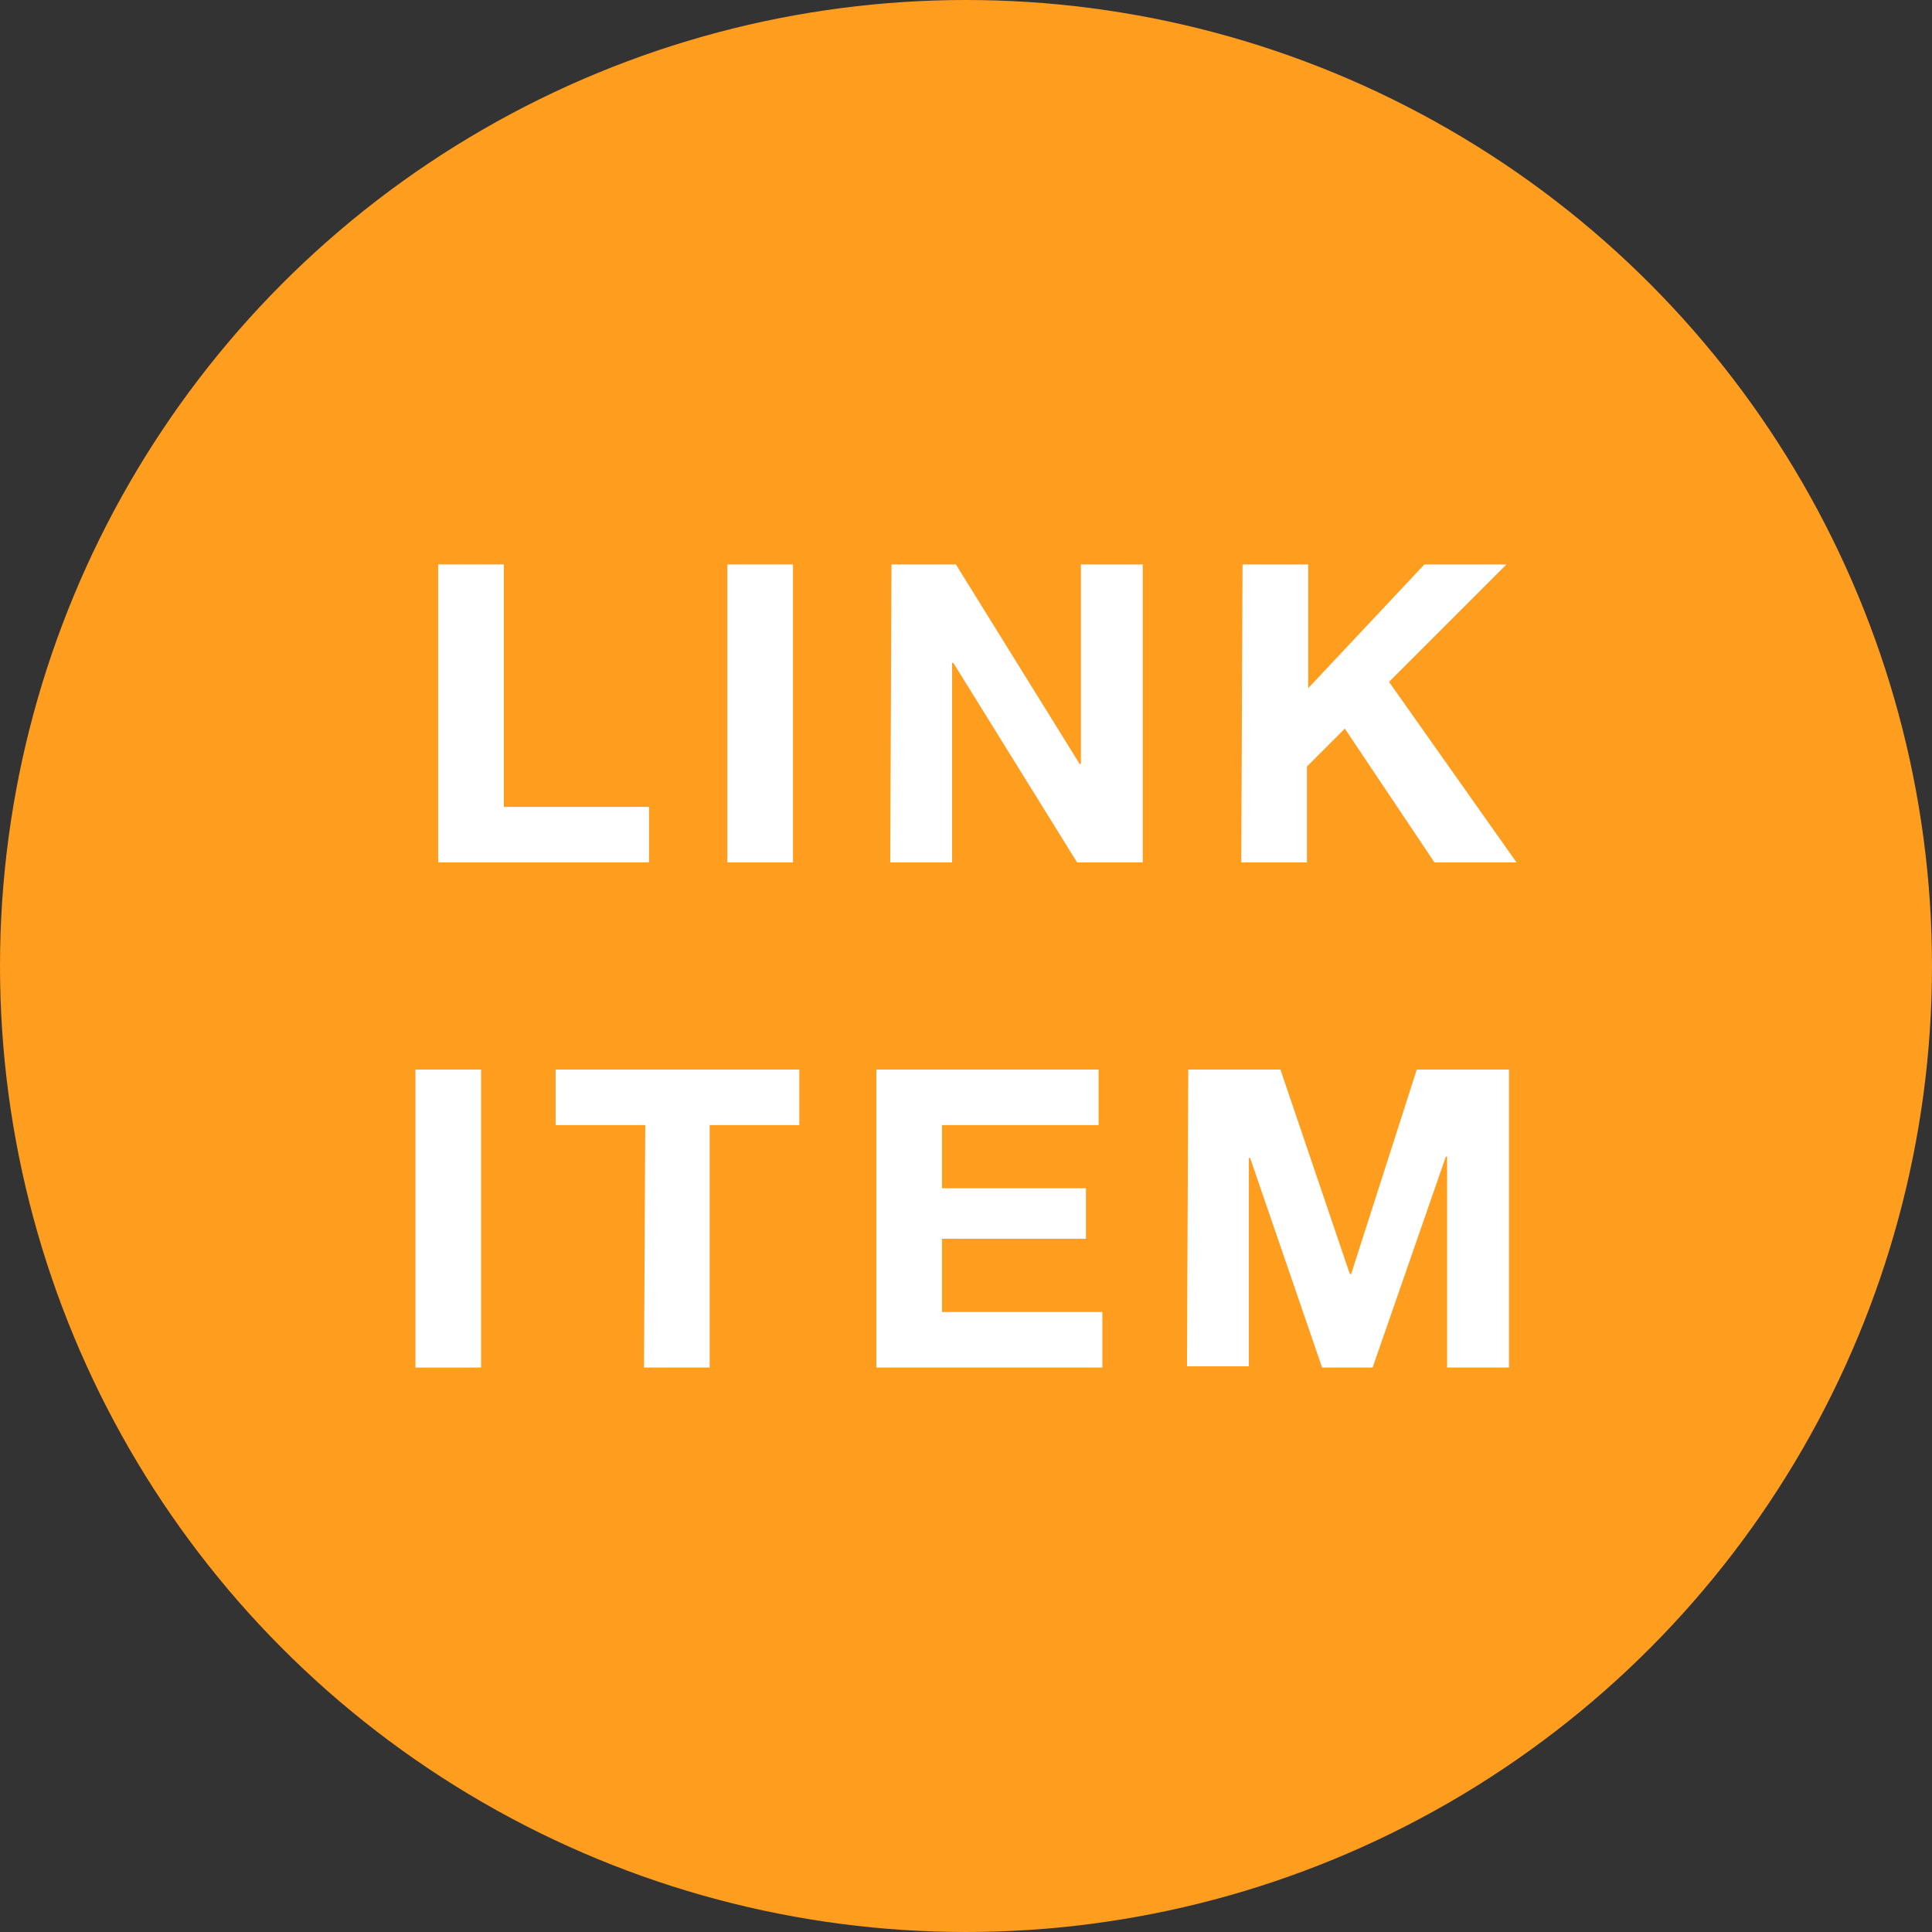
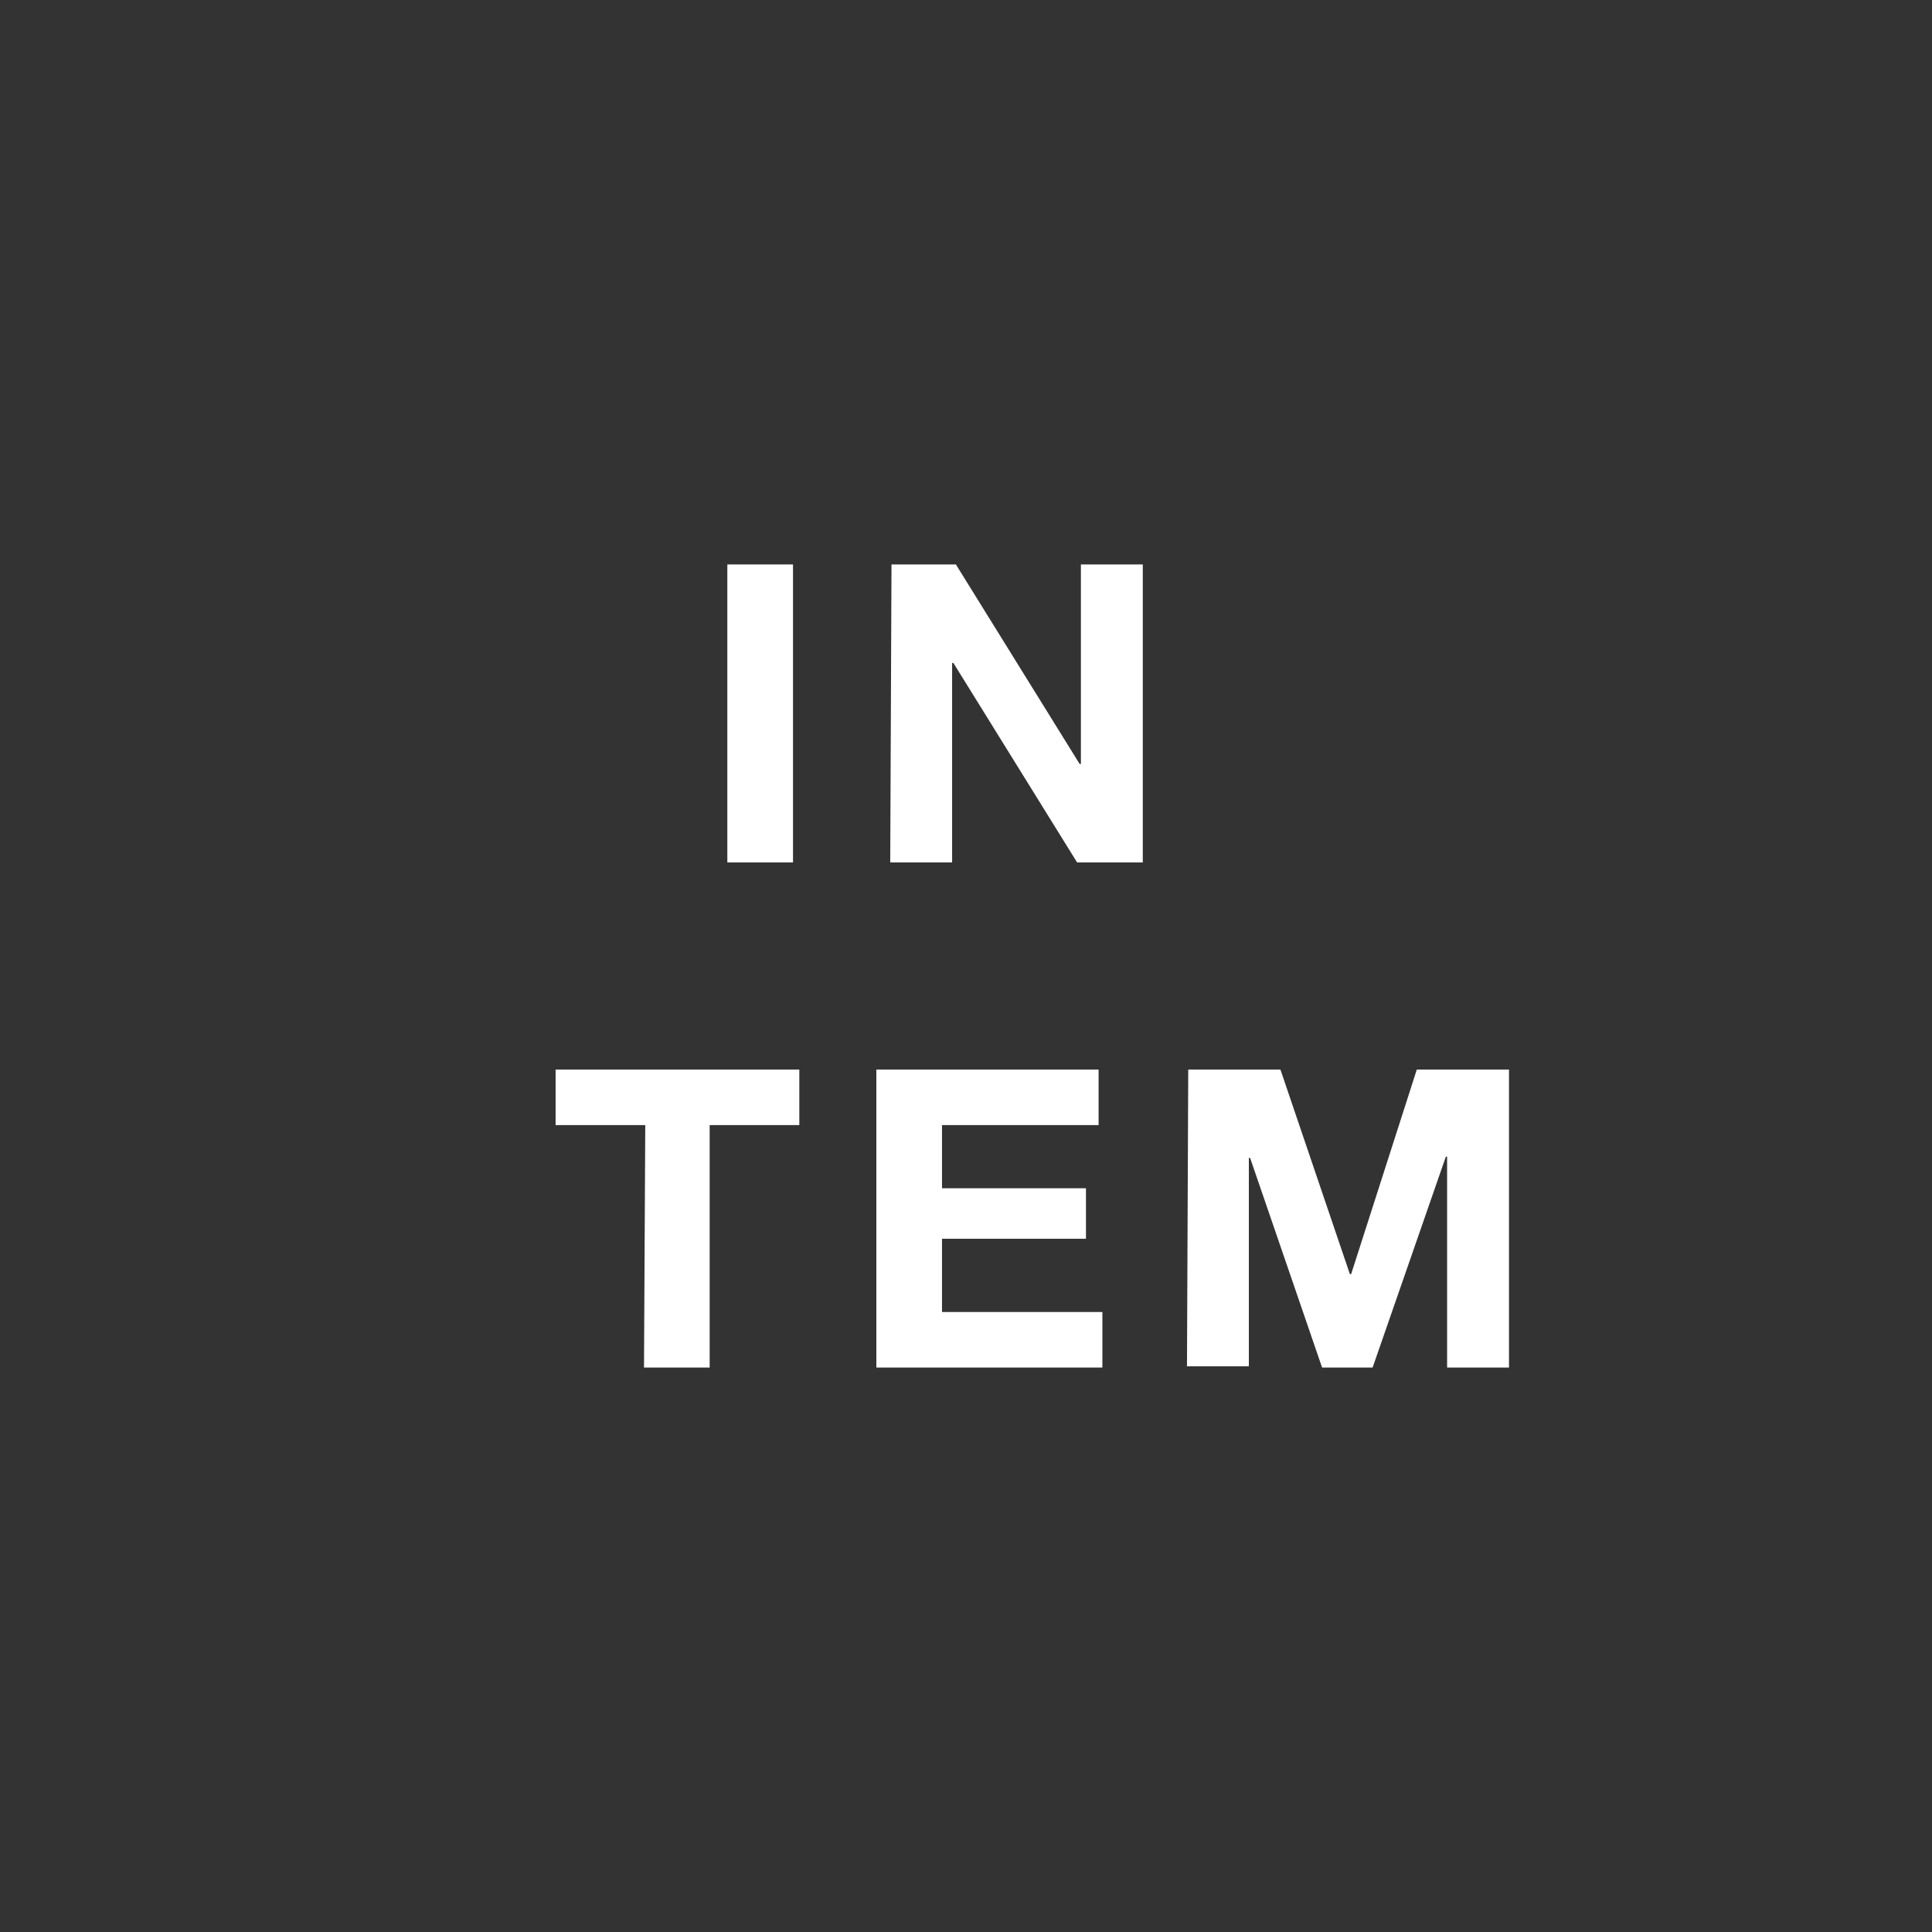
<svg xmlns="http://www.w3.org/2000/svg" version="1.1" id="レイヤー_1" x="0px" y="0px" viewBox="0 0 153 153" style="enable-background:new 0 0 153 153;" xml:space="preserve">
  <rect x="0" y="0" width="153" height="153" fill="#333333" stroke="none" />
  <style type="text/css">
	.st0{fill:#FF9D1F;}
	.st1{fill:#FFFFFF;}
</style>
-   <circle class="st0" cx="76.5" cy="76.5" r="76.5" />
  <g>
-     <path class="st1" d="M34.7,44.7h5.2v19.2h11.5v4.4H34.7V44.7z" />
    <path class="st1" d="M57.6,44.7h5.2v23.6h-5.2V44.7z" />
    <path class="st1" d="M70.6,44.7h5.1l9.8,15.8h0.1V44.7h4.9v23.6h-5.2l-9.8-15.8h-0.1v15.8h-4.9L70.6,44.7L70.6,44.7z" />
-     <path class="st1" d="M98.4,44.7h5.2v9.8l9.2-9.8h6.5L110,54l10.1,14.3h-6.5l-7.1-10.6l-3,3v7.6h-5.2L98.4,44.7L98.4,44.7z" />
-     <path class="st1" d="M32.9,84.7h5.2v23.6h-5.2V84.7z" />
    <path class="st1" d="M51.1,89.1H44v-4.4h19.3v4.4h-7.1v19.2H51L51.1,89.1L51.1,89.1z" />
    <path class="st1" d="M69.4,84.7H87v4.4H74.6v5H86v4H74.6v5.8h12.7v4.4H69.4V84.7z" />
    <path class="st1" d="M94.1,84.7h7.3l5.5,16.2h0.1l5.2-16.2h7.3v23.6h-4.9V91.6h-0.1l-5.8,16.7h-4L99,91.7h-0.1v16.5H94L94.1,84.7   L94.1,84.7z" />
  </g>
</svg>